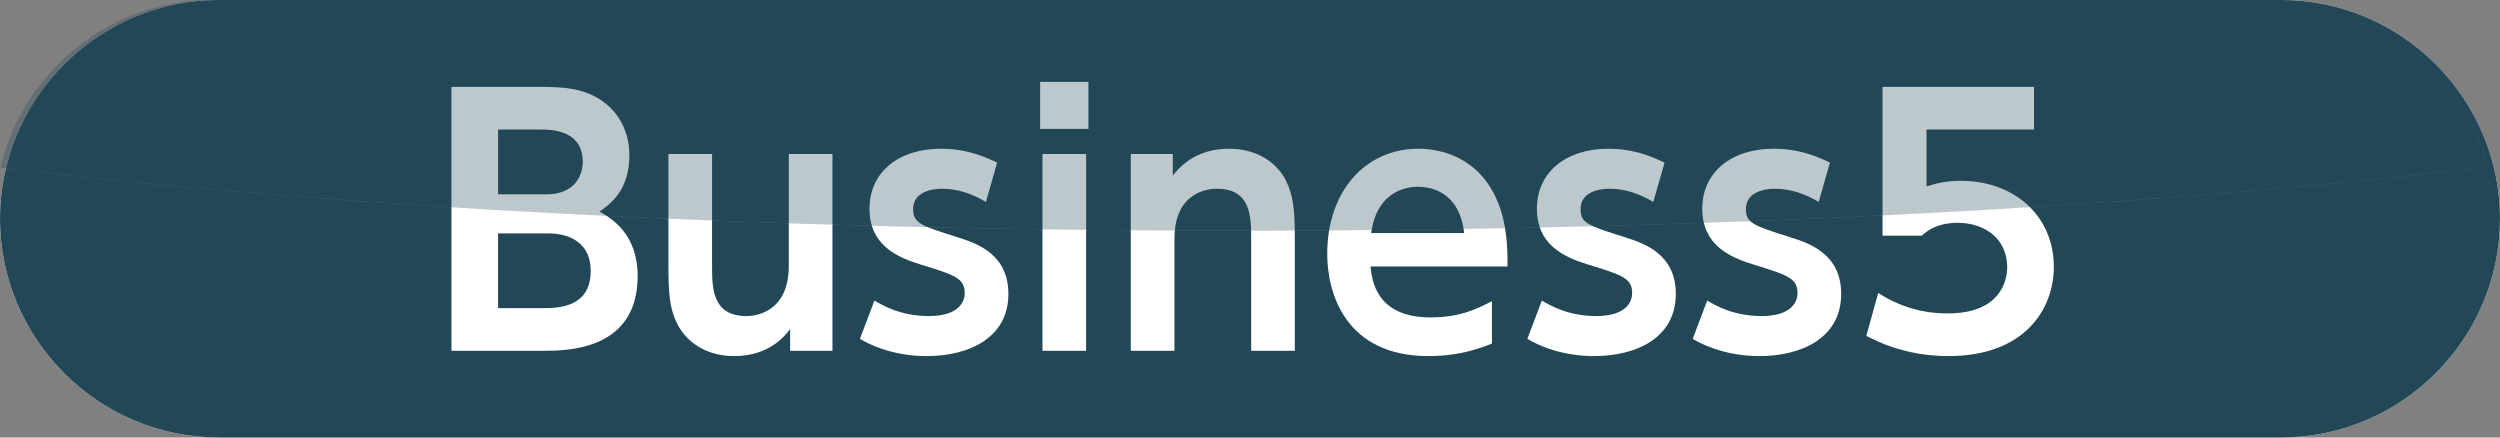
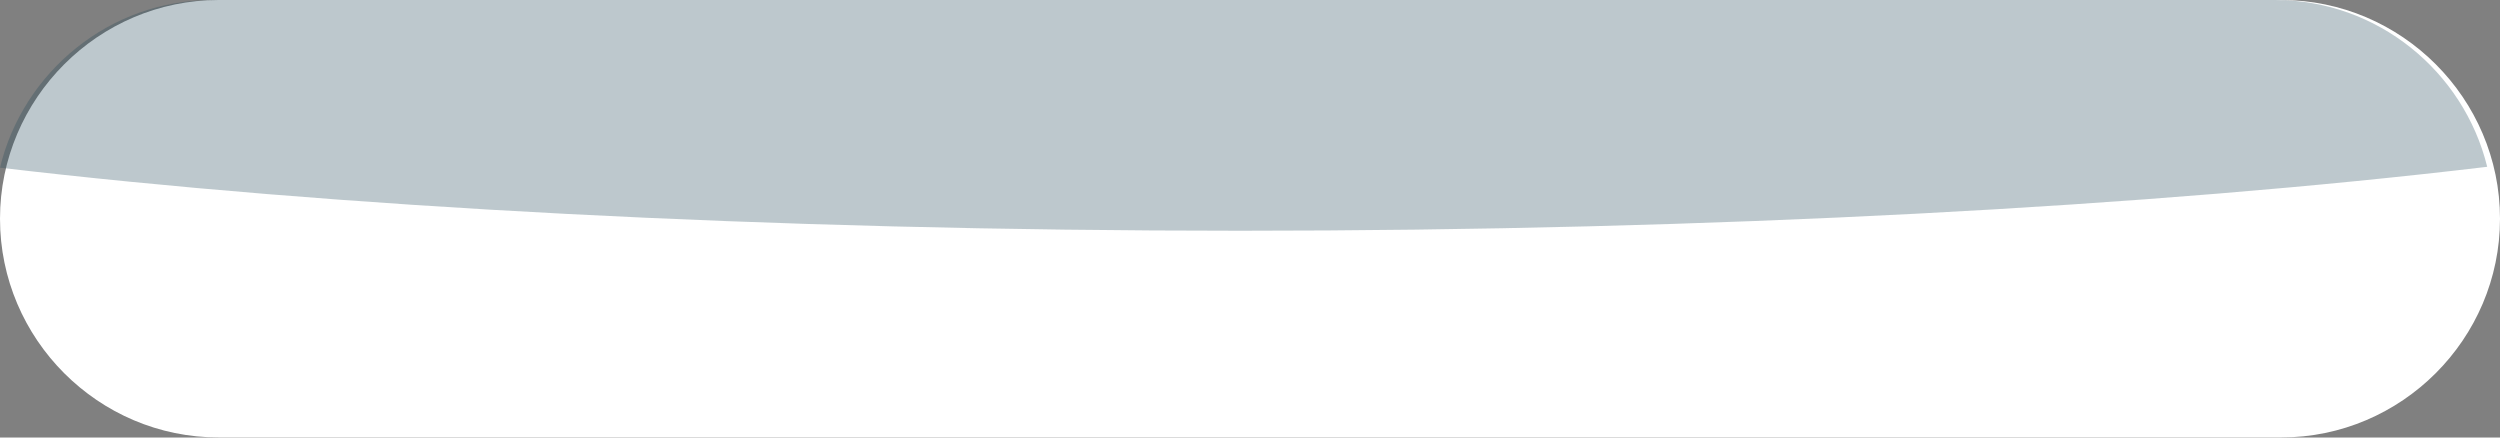
<svg xmlns="http://www.w3.org/2000/svg" viewBox="0 0 226.77 39.69">
  <rect x="0" y="0" width="226.77" height="39.69" fill="#808080" stroke="none" />
  <defs>
    <style>.e{fill:url(#d);}.f,.g{fill:#fff;}.h,.i{fill:#224756;}.j{mix-blend-mode:hard-light;opacity:.3;}.i,.g{fill-rule:evenodd;}.k{isolation:isolate;}</style>
    <linearGradient id="d" x1="552.76" y1="278.16" x2="552.76" y2="257.23" gradientTransform="translate(-439.96 -257.23)" gradientUnits="userSpaceOnUse">
      <stop offset="0" stop-color="#fef7fa" />
      <stop offset="1" stop-color="#224756" />
    </linearGradient>
  </defs>
  <g class="k">
    <g id="a" />
    <g id="b">
      <g id="c">
        <g>
          <g>
            <path class="g" d="M226.77,19.84c0,10.91-8.93,19.84-19.84,19.84H19.84C8.93,39.69,0,30.76,0,19.84H0C0,8.93,8.93,0,19.84,0H206.93c10.91,0,19.84,8.93,19.84,19.84h0Z" />
-             <path class="i" d="M226.77,19.84c0,10.91-8.93,19.84-19.84,19.84H19.84C8.93,39.69,0,30.76,0,19.84H0C0,8.93,8.93,0,19.84,0H206.93c10.91,0,19.84,8.93,19.84,19.84h0Z" />
          </g>
          <g>
-             <path class="f" d="M48.87,7.88c1.98,0,3.3,.09,4.65,.66,2.16,.93,3.57,2.94,3.57,5.55,0,3.15-1.71,4.41-2.7,5.1,1.08,.63,3.45,2.01,3.45,5.85,0,6.78-6.48,6.78-8.61,6.78h-8.28V7.88h7.92Zm-3.69,3.87v5.88h4.32c3.27,0,3.36-2.55,3.36-2.94,0-2.79-2.61-2.94-3.78-2.94h-3.9Zm0,9.42v6.78h4.14c1.41,0,4.26-.12,4.26-3.36,0-3.06-2.67-3.42-3.78-3.42h-4.62Z" />
            <path class="f" d="M75.51,13.97V31.82h-3.84v-1.98c-.42,.57-1.86,2.46-5.07,2.46-3,0-4.59-1.74-5.16-2.91-.69-1.35-.81-2.7-.81-5.37V13.97h3.96v10.14c0,1.98,0,4.56,3.12,4.56,.51,0,3.84-.12,3.84-4.56V13.97h3.96Z" />
-             <path class="f" d="M89.43,18.32c-1.2-.72-2.52-1.2-3.99-1.2-.99,0-2.61,.33-2.61,1.83,0,1.29,.63,1.5,4.05,2.58,1.74,.54,4.59,1.53,4.59,5.13,0,4.02-3.63,5.64-7.41,5.64-.63,0-3.39,0-6.06-1.56l1.32-3.48c.69,.42,2.37,1.41,4.92,1.41,2.88,0,3.27-1.44,3.27-2.07,0-1.35-.87-1.65-4.02-2.61-2.22-.69-4.62-1.8-4.62-5.07s2.61-5.43,6.48-5.43c1.86,0,3.45,.45,5.1,1.26l-1.02,3.57Z" />
            <path class="f" d="M98.73,11.69h-4.38V7.43h4.38v4.26Zm-.21,20.13h-3.96V13.97h3.96V31.82Z" />
            <path class="f" d="M102.57,31.82V13.97h3.81v1.95c.45-.54,1.89-2.43,5.1-2.43,3,0,4.59,1.71,5.16,2.88,.69,1.38,.81,2.73,.81,5.4v10.05h-3.96v-10.14c0-2.01,0-4.56-3.12-4.56-.51,0-3.84,.09-3.84,4.56v10.14h-3.96Z" />
            <path class="f" d="M124.32,24.17c.12,1.17,.45,4.62,5.43,4.62,2.61,0,4.14-.72,5.58-1.47v3.84c-.9,.36-2.82,1.14-5.76,1.14-7.5,0-9.18-5.67-9.18-9.27,0-5.64,3.42-9.54,8.28-9.54,1.95,0,5.52,.72,7.2,4.86,.78,1.86,.9,4.05,.87,5.82h-12.42Zm8.49-3.03c-.45-4.02-3.42-4.2-4.2-4.2-.66,0-3.69,.15-4.23,4.2h8.43Z" />
            <path class="f" d="M149.97,18.32c-1.2-.72-2.52-1.2-3.99-1.2-.99,0-2.61,.33-2.61,1.83,0,1.29,.63,1.5,4.05,2.58,1.74,.54,4.59,1.53,4.59,5.13,0,4.02-3.63,5.64-7.41,5.64-.63,0-3.39,0-6.06-1.56l1.32-3.48c.69,.42,2.37,1.41,4.92,1.41,2.88,0,3.27-1.44,3.27-2.07,0-1.35-.87-1.65-4.02-2.61-2.22-.69-4.62-1.8-4.62-5.07s2.61-5.43,6.48-5.43c1.86,0,3.45,.45,5.1,1.26l-1.02,3.57Z" />
-             <path class="f" d="M164.97,18.32c-1.2-.72-2.52-1.2-3.99-1.2-.99,0-2.61,.33-2.61,1.83,0,1.29,.63,1.5,4.05,2.58,1.74,.54,4.59,1.53,4.59,5.13,0,4.02-3.63,5.64-7.41,5.64-.63,0-3.39,0-6.06-1.56l1.32-3.48c.69,.42,2.37,1.41,4.92,1.41,2.88,0,3.27-1.44,3.27-2.07,0-1.35-.87-1.65-4.02-2.61-2.22-.69-4.62-1.8-4.62-5.07s2.61-5.43,6.48-5.43c1.86,0,3.45,.45,5.1,1.26l-1.02,3.57Z" />
            <path class="f" d="M184.5,11.75h-9.75v5.16c.69-.21,1.62-.51,3.12-.51,4.86,0,8.43,3.21,8.43,7.8,0,3.81-2.61,8.1-9.57,8.1-3.96,0-6.6-1.41-7.44-1.83l1.08-3.9c2.82,1.86,5.58,1.86,6.3,1.86,4.71,0,5.4-2.88,5.4-4.2,0-2.52-1.98-4.02-4.5-4.02-1.2,0-2.4,.33-3.24,1.17h-3.57V7.88h13.74v3.87Z" />
          </g>
        </g>
        <g class="j">
-           <path class="e" d="M225.61,15.13c-2.13-8.66-9.96-15.13-19.25-15.13H19.27C9.95,0,2.1,6.51,0,15.21c30.15,3.56,69.45,5.72,112.49,5.72s82.88-2.19,113.12-5.8Z" />
          <path class="h" d="M225.61,15.13c-2.13-8.66-9.96-15.13-19.25-15.13H19.27C9.95,0,2.1,6.51,0,15.21c30.15,3.56,69.45,5.72,112.49,5.72s82.88-2.19,113.12-5.8Z" />
        </g>
      </g>
    </g>
  </g>
</svg>